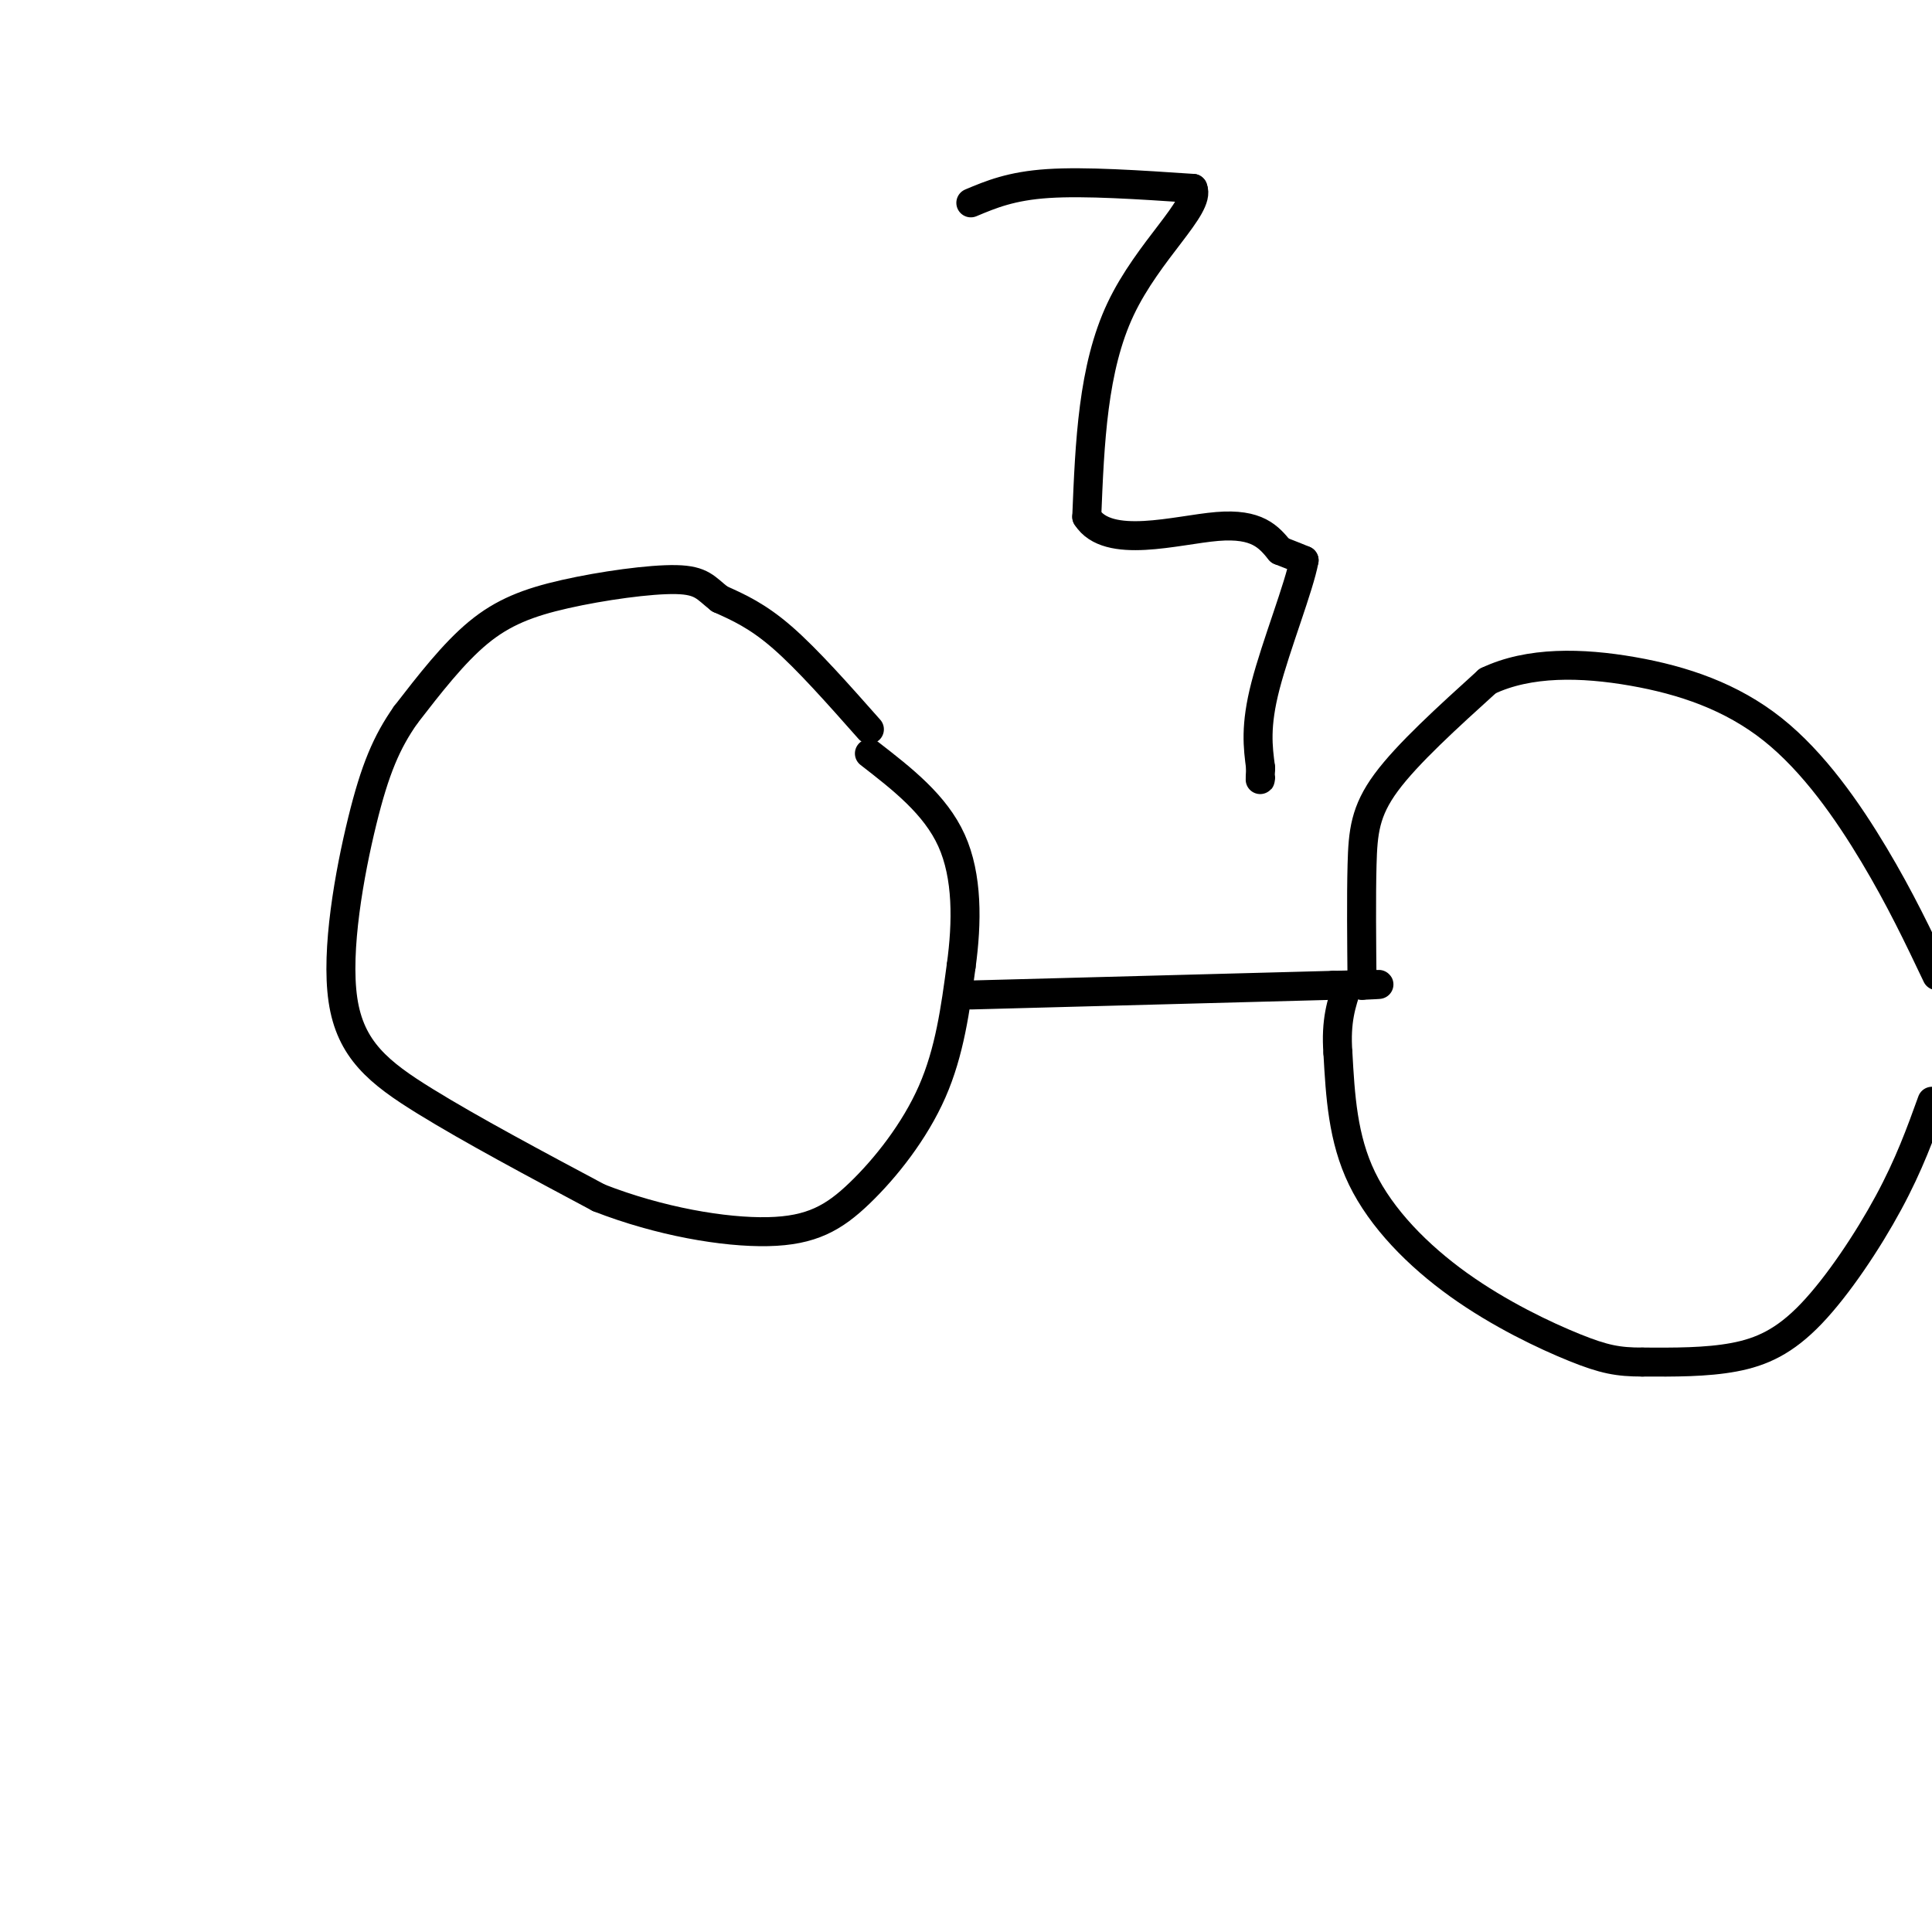
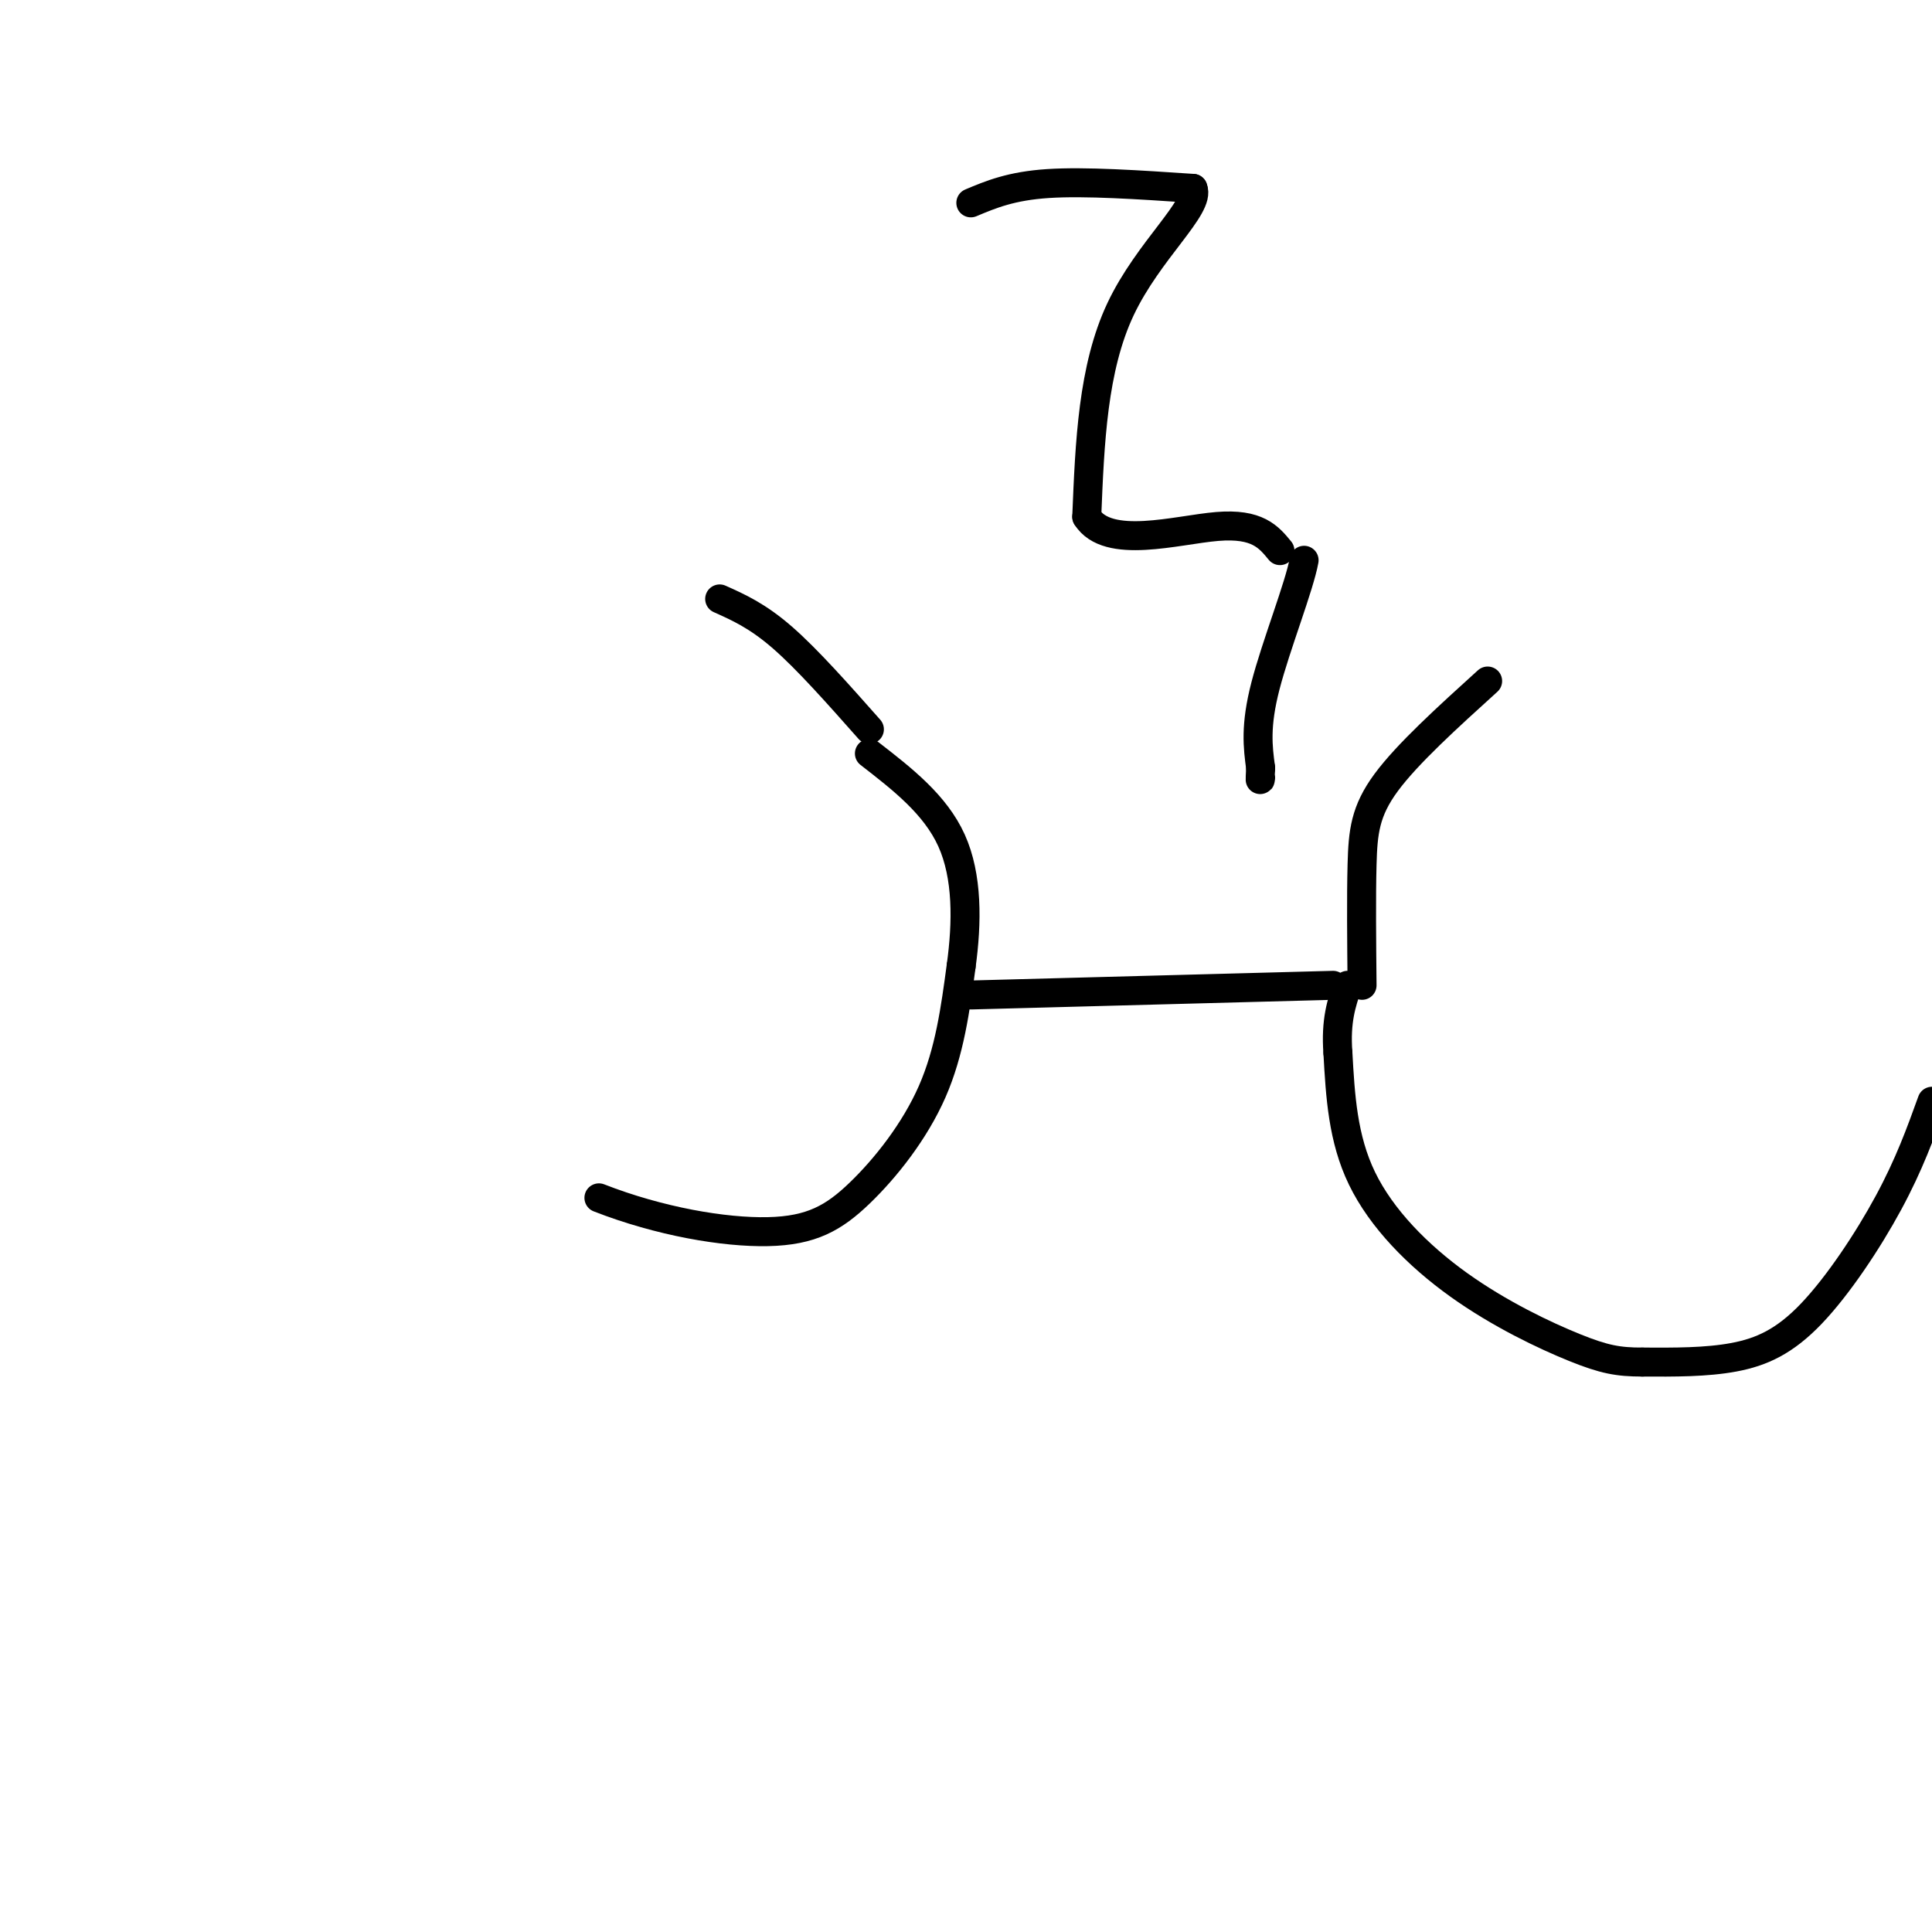
<svg xmlns="http://www.w3.org/2000/svg" viewBox="0 0 400 400" version="1.1">
  <g fill="none" stroke="#000000" stroke-width="6" stroke-linecap="round" stroke-linejoin="round">
    <path d="M180,151c-6.417,-7.250 -12.833,-14.500 -18,-19c-5.167,-4.500 -9.083,-6.250 -13,-8" />
-     <path d="M149,124c-2.895,-2.252 -3.632,-3.882 -9,-4c-5.368,-0.118 -15.368,1.276 -23,3c-7.632,1.724 -12.895,3.778 -18,8c-5.105,4.222 -10.053,10.611 -15,17" />
-     <path d="M84,148c-3.960,5.641 -6.360,11.244 -9,22c-2.640,10.756 -5.518,26.665 -4,37c1.518,10.335 7.434,15.096 17,21c9.566,5.904 22.783,12.952 36,20" />
    <path d="M124,248c12.565,4.912 25.976,7.193 35,7c9.024,-0.193 13.660,-2.860 19,-8c5.340,-5.140 11.383,-12.754 15,-21c3.617,-8.246 4.809,-17.123 6,-26" />
    <path d="M199,200c1.244,-9.022 1.356,-18.578 -2,-26c-3.356,-7.422 -10.178,-12.711 -17,-18" />
    <path d="M201,206c0.000,0.000 75.000,-2.000 75,-2" />
-     <path d="M276,204c13.500,-0.333 9.750,-0.167 6,0" />
    <path d="M282,204c-0.089,-9.133 -0.178,-18.267 0,-25c0.178,-6.733 0.622,-11.067 5,-17c4.378,-5.933 12.689,-13.467 21,-21" />
-     <path d="M308,141c8.579,-4.094 19.526,-3.829 30,-2c10.474,1.829 20.474,5.223 29,12c8.526,6.777 15.579,16.936 21,26c5.421,9.064 9.211,17.032 13,25" />
    <path d="M400,228c-2.357,6.536 -4.714,13.071 -9,21c-4.286,7.929 -10.500,17.250 -16,23c-5.500,5.750 -10.286,7.929 -16,9c-5.714,1.071 -12.357,1.036 -19,1" />
    <path d="M340,282c-4.959,-0.005 -7.855,-0.517 -14,-3c-6.145,-2.483 -15.539,-6.938 -24,-13c-8.461,-6.062 -15.989,-13.732 -20,-22c-4.011,-8.268 -4.506,-17.134 -5,-26" />
    <path d="M277,218c-0.500,-6.667 0.750,-10.333 2,-14" />
    <path d="M201,42c4.167,-1.750 8.333,-3.500 16,-4c7.667,-0.500 18.833,0.250 30,1" />
    <path d="M247,39c1.644,3.800 -9.244,12.800 -15,25c-5.756,12.200 -6.378,27.600 -7,43" />
    <path d="M225,107c4.333,6.911 18.667,2.689 27,2c8.333,-0.689 10.667,2.156 13,5" />
-     <path d="M265,114c3.000,1.167 4.000,1.583 5,2" />
    <path d="M270,116c-0.956,5.333 -5.844,17.667 -8,26c-2.156,8.333 -1.578,12.667 -1,17" />
    <path d="M261,159c-0.167,3.167 -0.083,2.583 0,2" />
  </g>
</svg>